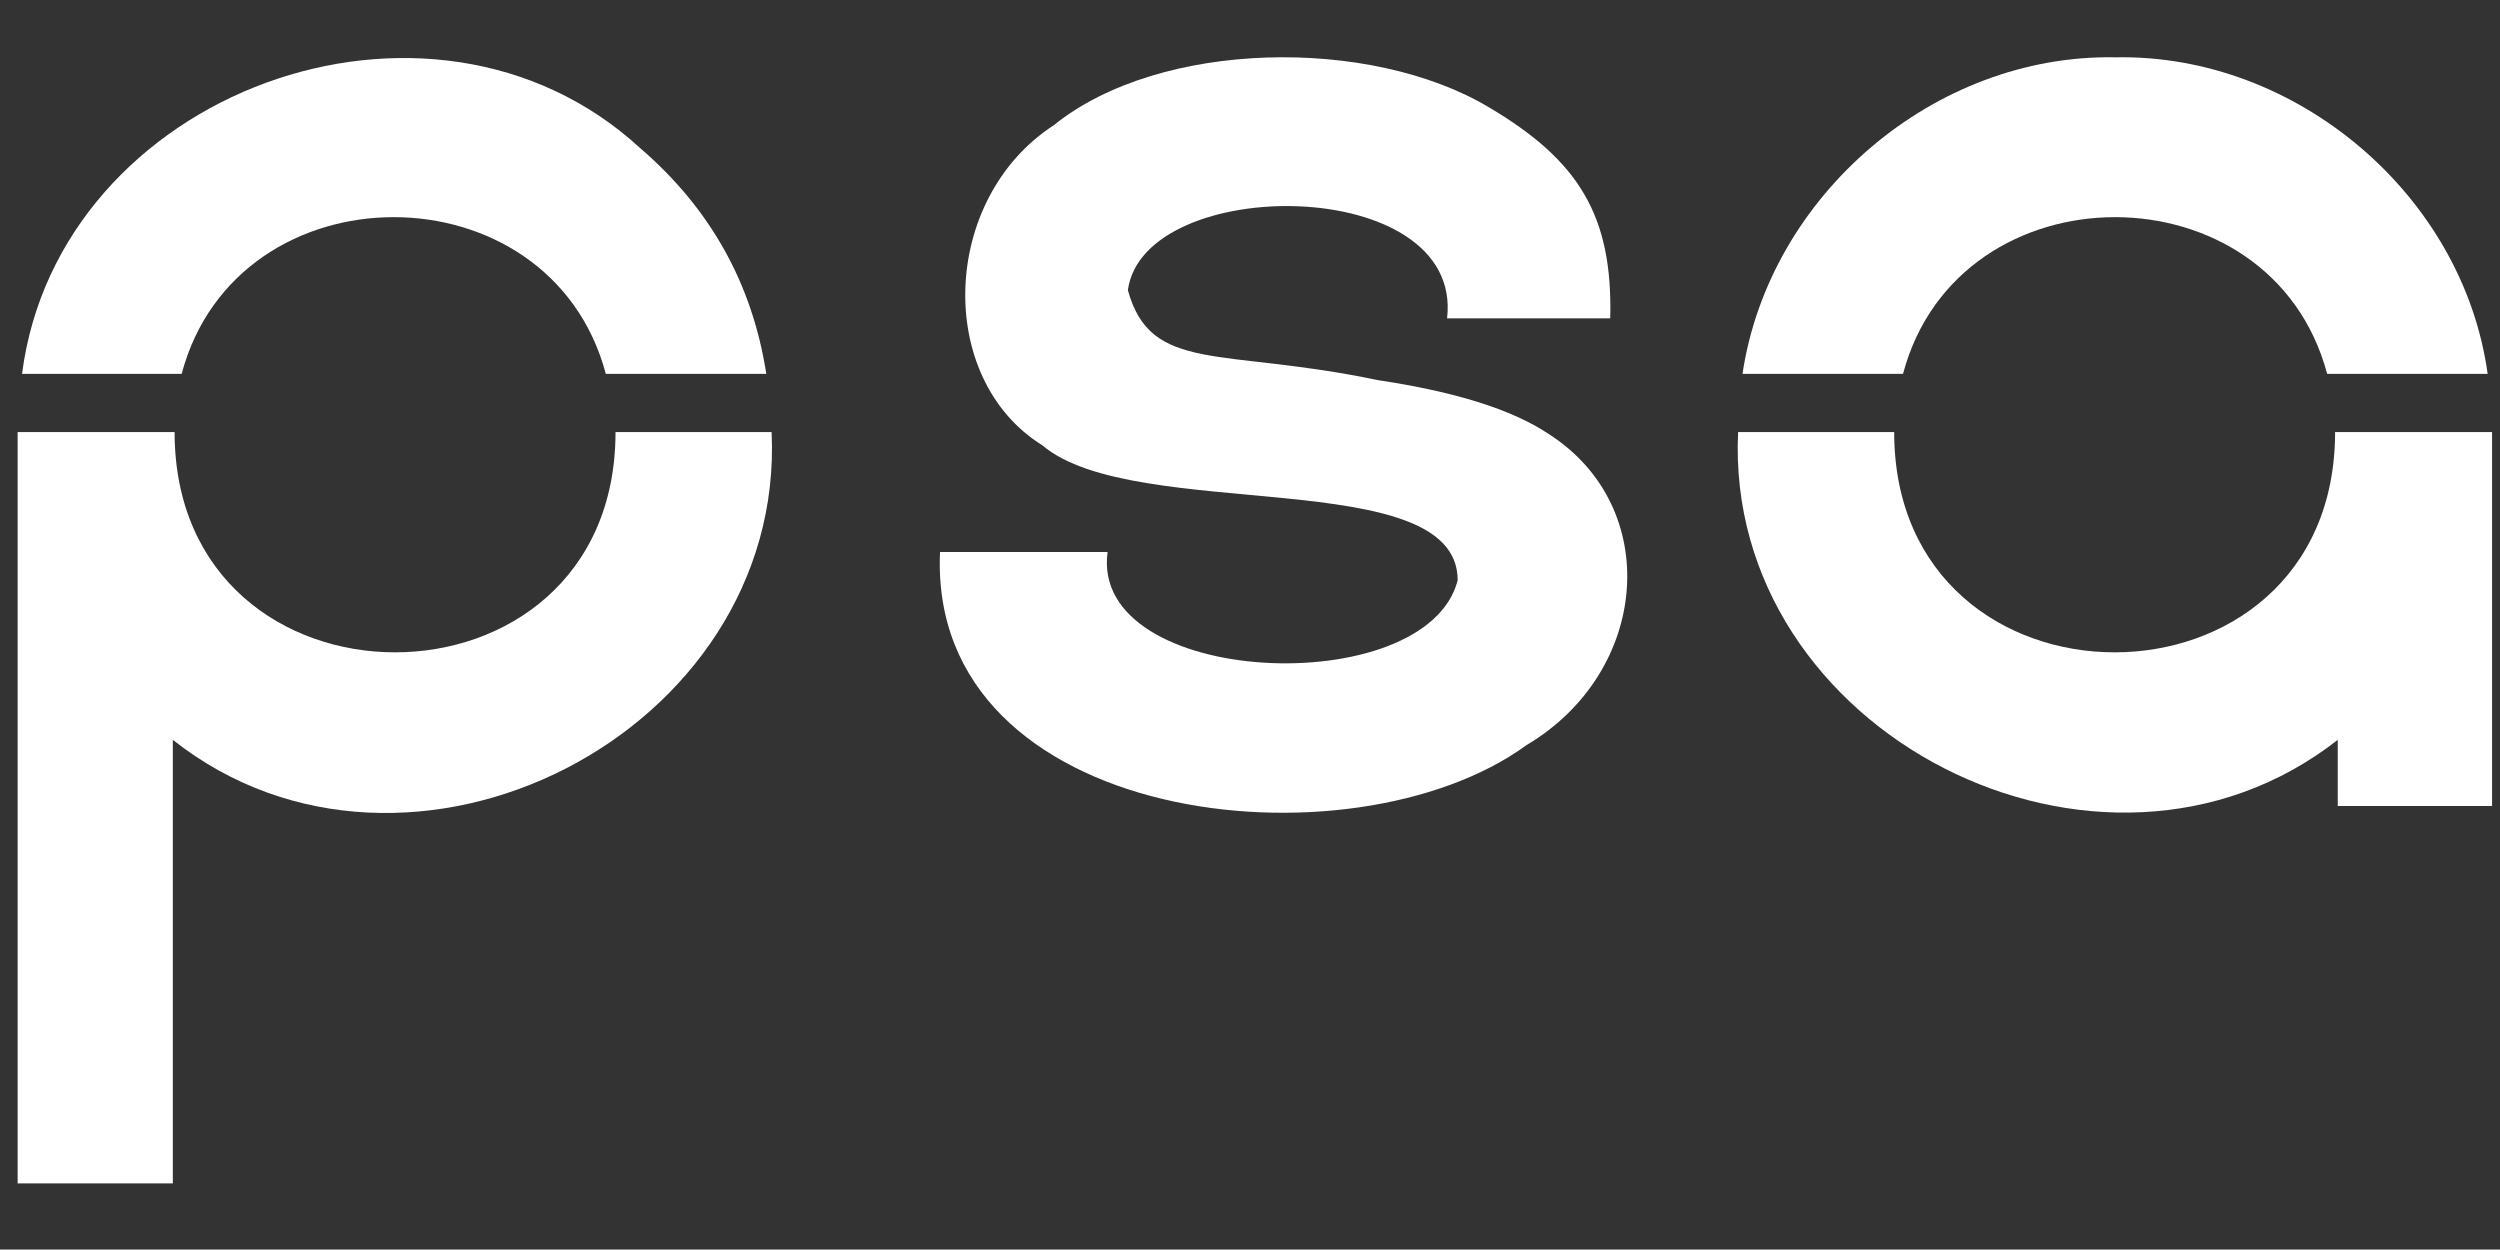
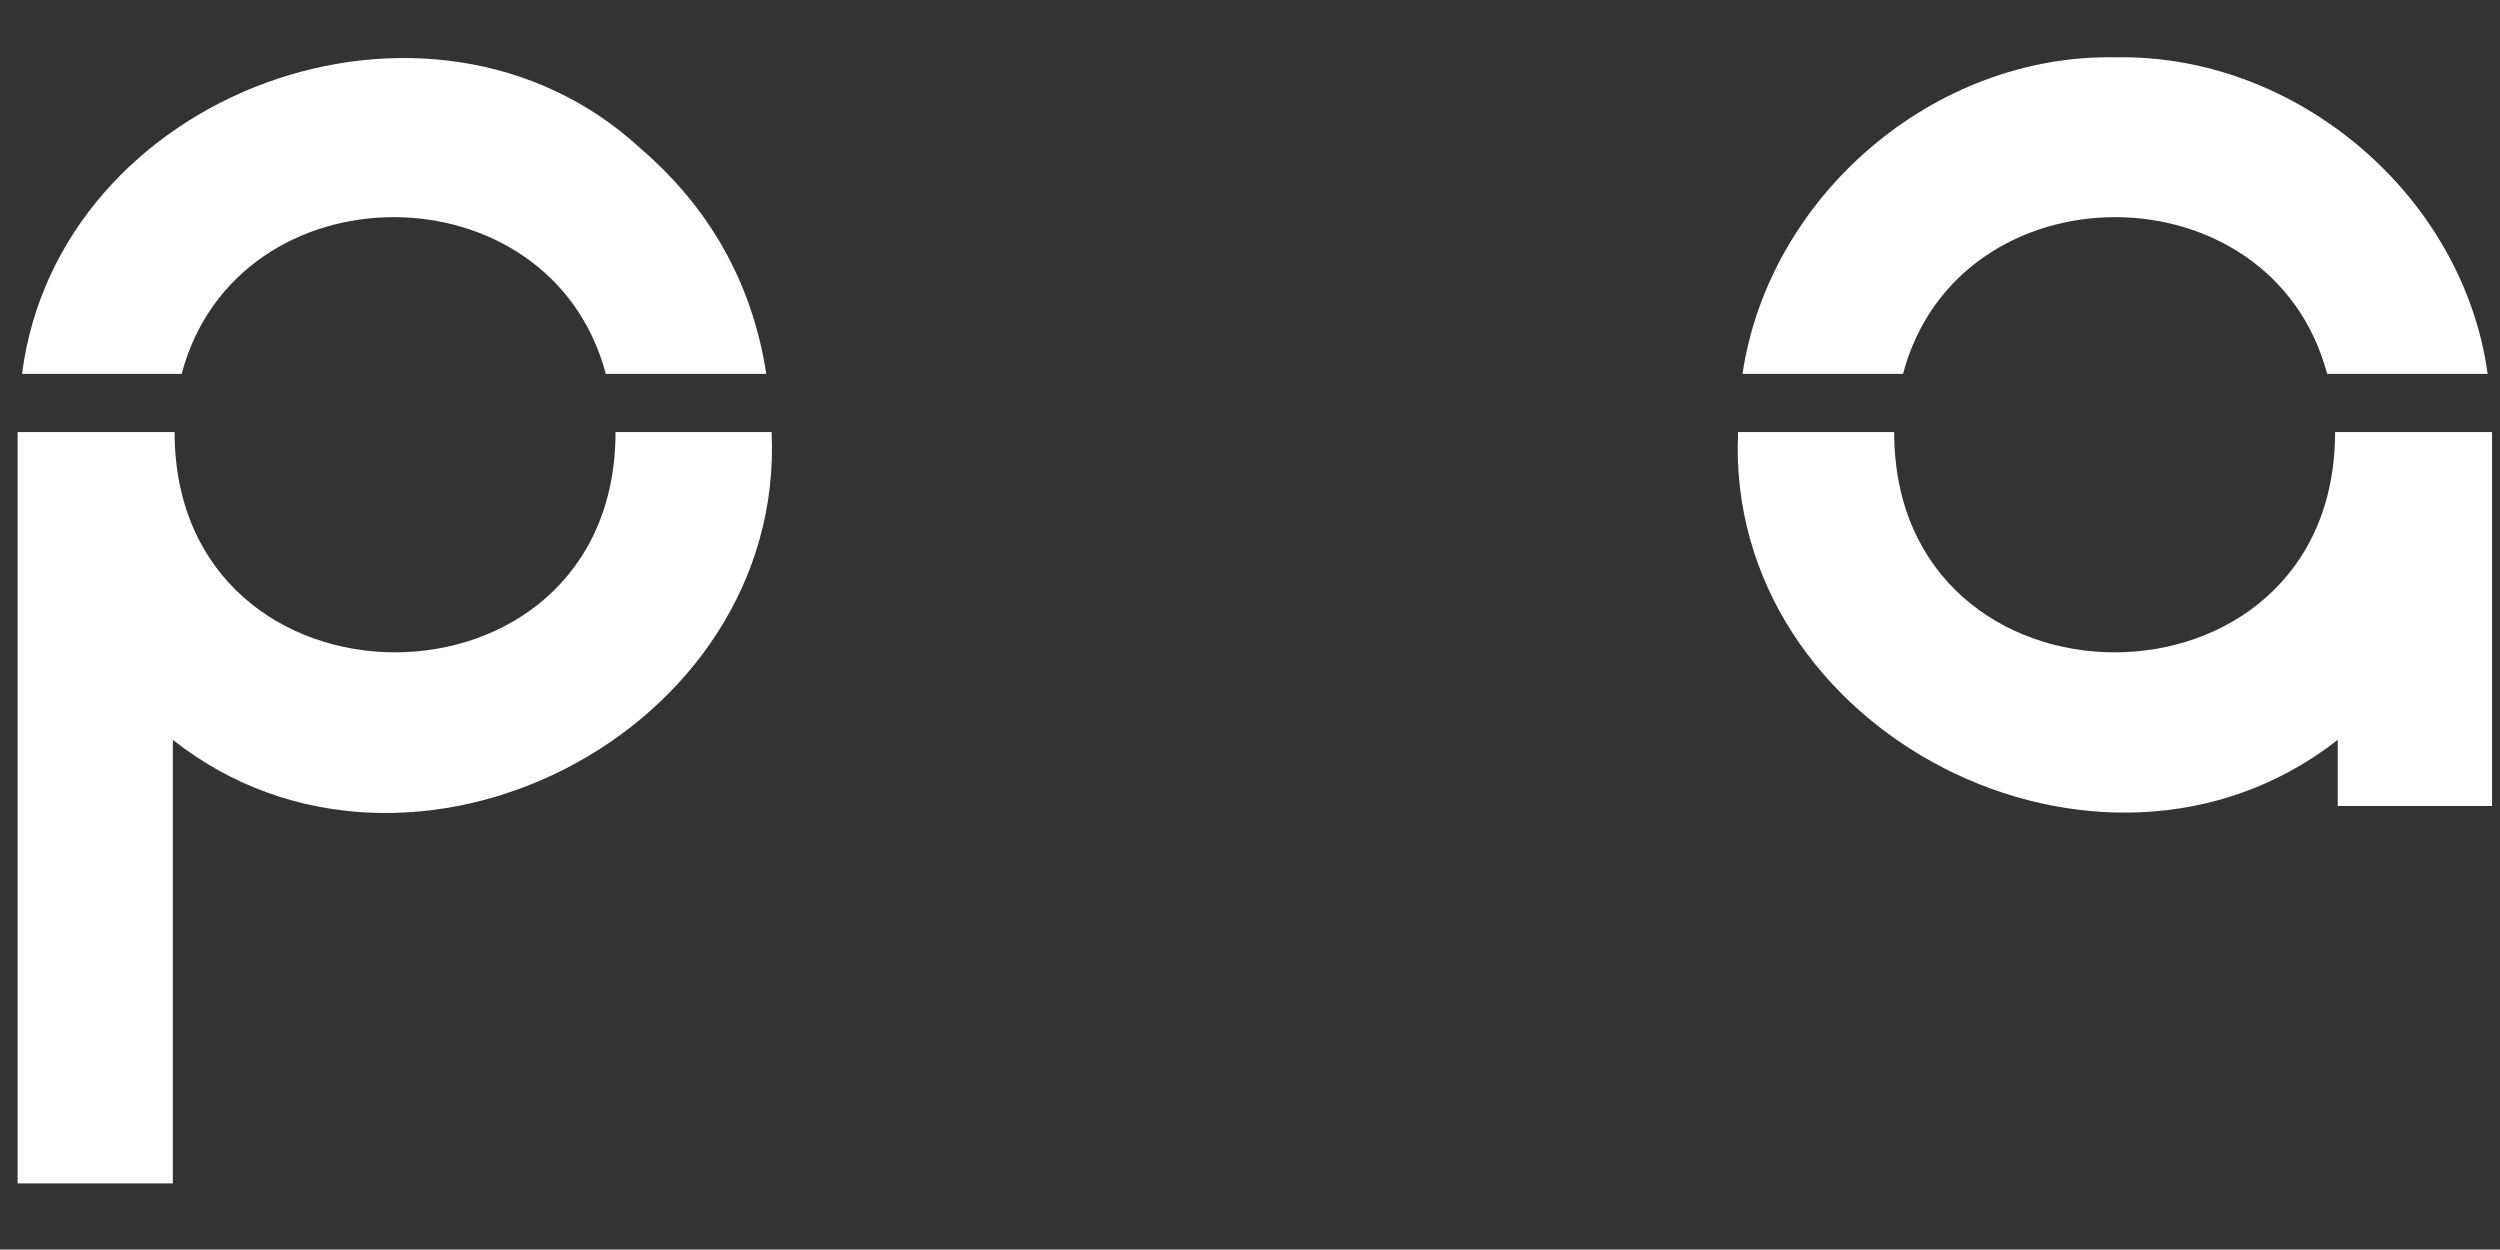
<svg xmlns="http://www.w3.org/2000/svg" version="1.1" viewBox="0 0 283.5 141.7">
  <rect x="0" y="0" width="283.5" height="141.7" fill="#333333" stroke="none" />
  <defs>
    <style>
      .cls-1 {
        fill: #fff;
      }

      .cls-2 {
        display: none;
      }

      .cls-3 {
        fill: #1d1d1b;
      }
    </style>
  </defs>
  <g>
    <g id="Ebene_1">
      <g id="Ebene_3" class="cls-2">
        <rect class="cls-3" x="-58.1" y="-20.3" width="385.1" height="176.5" />
      </g>
      <g id="Ebene_1-2" data-name="Ebene_1">
        <g>
          <path class="cls-1" d="M87.5,49c1.6,34.1-41.2,56-67.9,34.9v50.3H2V49h17.8c0,33.3,50,33.3,50,0h17.8-.1ZM72.6,16.8c7.9,6.8,12.7,15.3,14.3,25.6h-18.2c-6.3-23.7-41.8-23.7-48.1,0H2.5C6.6,10.4,48.8-5.1,72.6,16.8Z" />
-           <path class="cls-1" d="M168.9,12.2c10.1,6,14,12.2,13.7,23.9h-18.5c1.9-16.4-34.4-16.4-36.2-3.2,2.6,9.5,10.7,6.5,28.3,10.2,8.7,1.3,15.2,3.3,19.4,6.1,13,8.3,11.5,27-2.5,35.3-19.9,14.5-67.9,9.1-66.5-21.9h19c-2.1,15.4,36.2,17,39.7,3.2,0-13.3-36.6-6.4-47.1-15.3-12.2-7.6-11.5-28,1.3-36.3,12-9.7,35.9-10.1,49.4-2Z" />
          <path class="cls-1" d="M214.8,49c0,33.3,50,33.3,50,0h17.8v42.4h-17.5v-7.5c-26.8,21-69.6-.8-68-34.9h17.8,0ZM239.9,6.5c20.5-.4,39.4,15.6,42.2,35.9h-18.2c-6.3-23.7-41.8-23.7-48.1,0h-18.2c3-20.2,21.7-36.3,42.3-35.9Z" />
        </g>
      </g>
    </g>
  </g>
</svg>